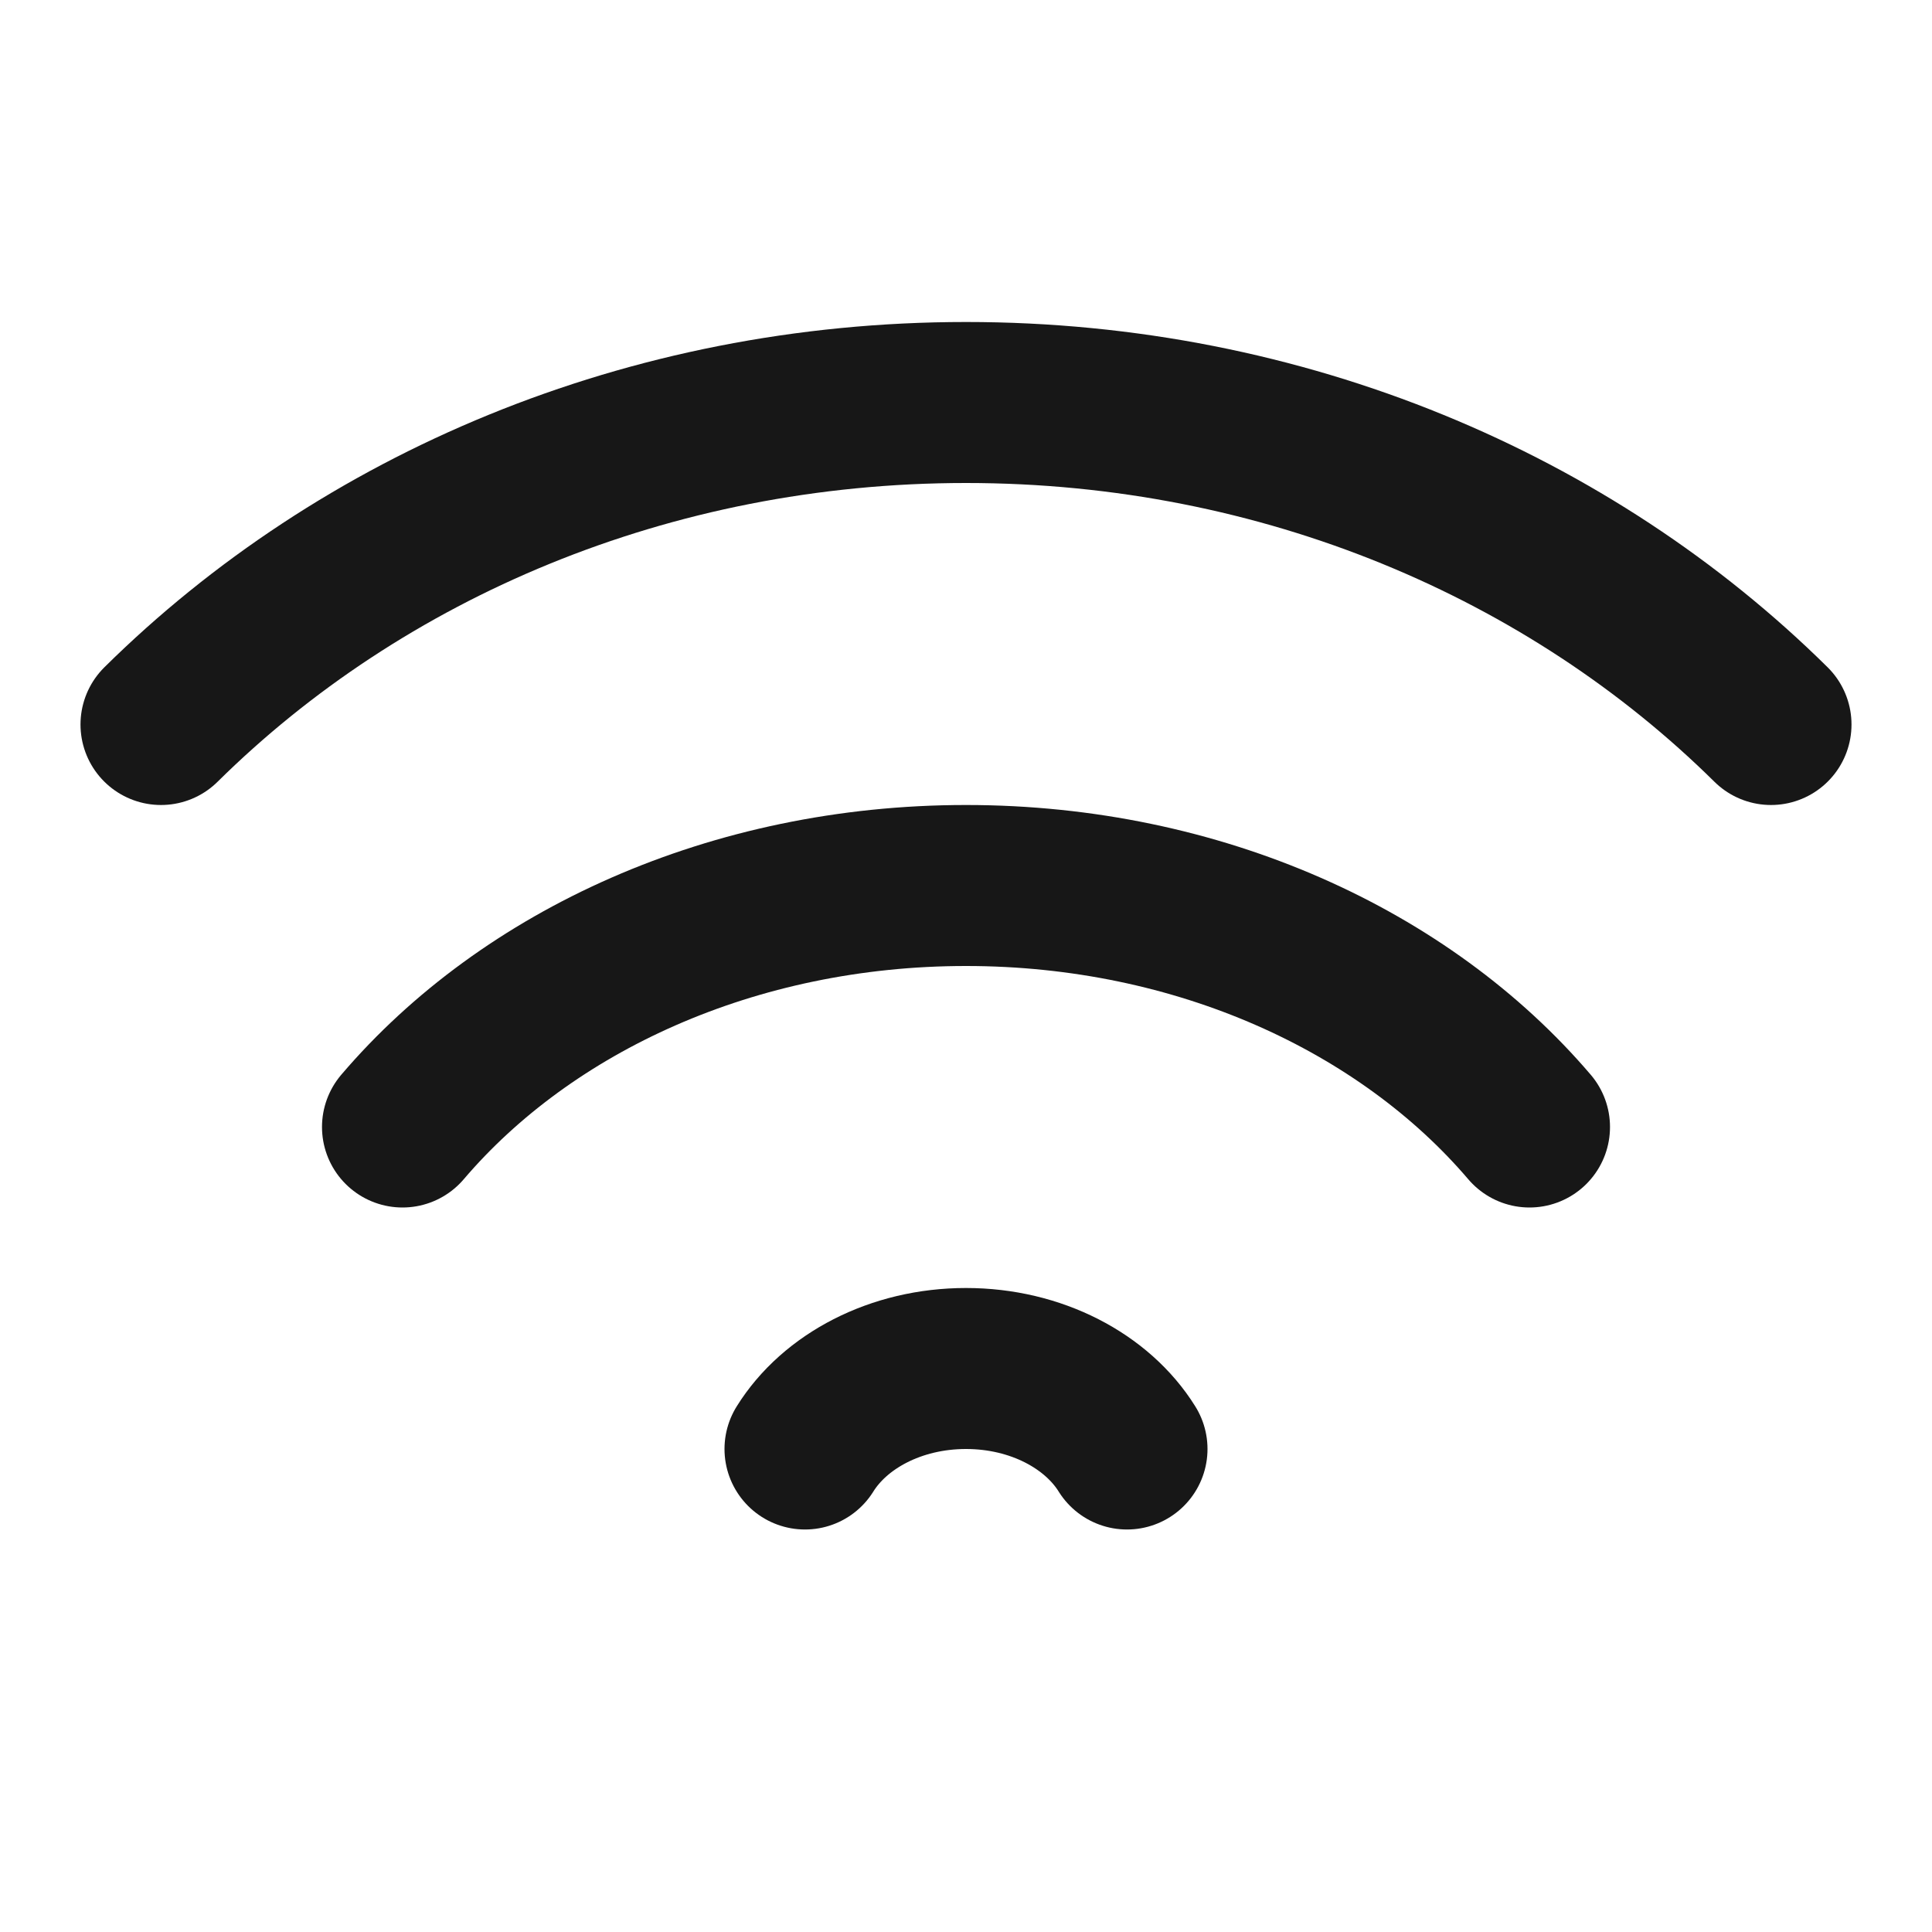
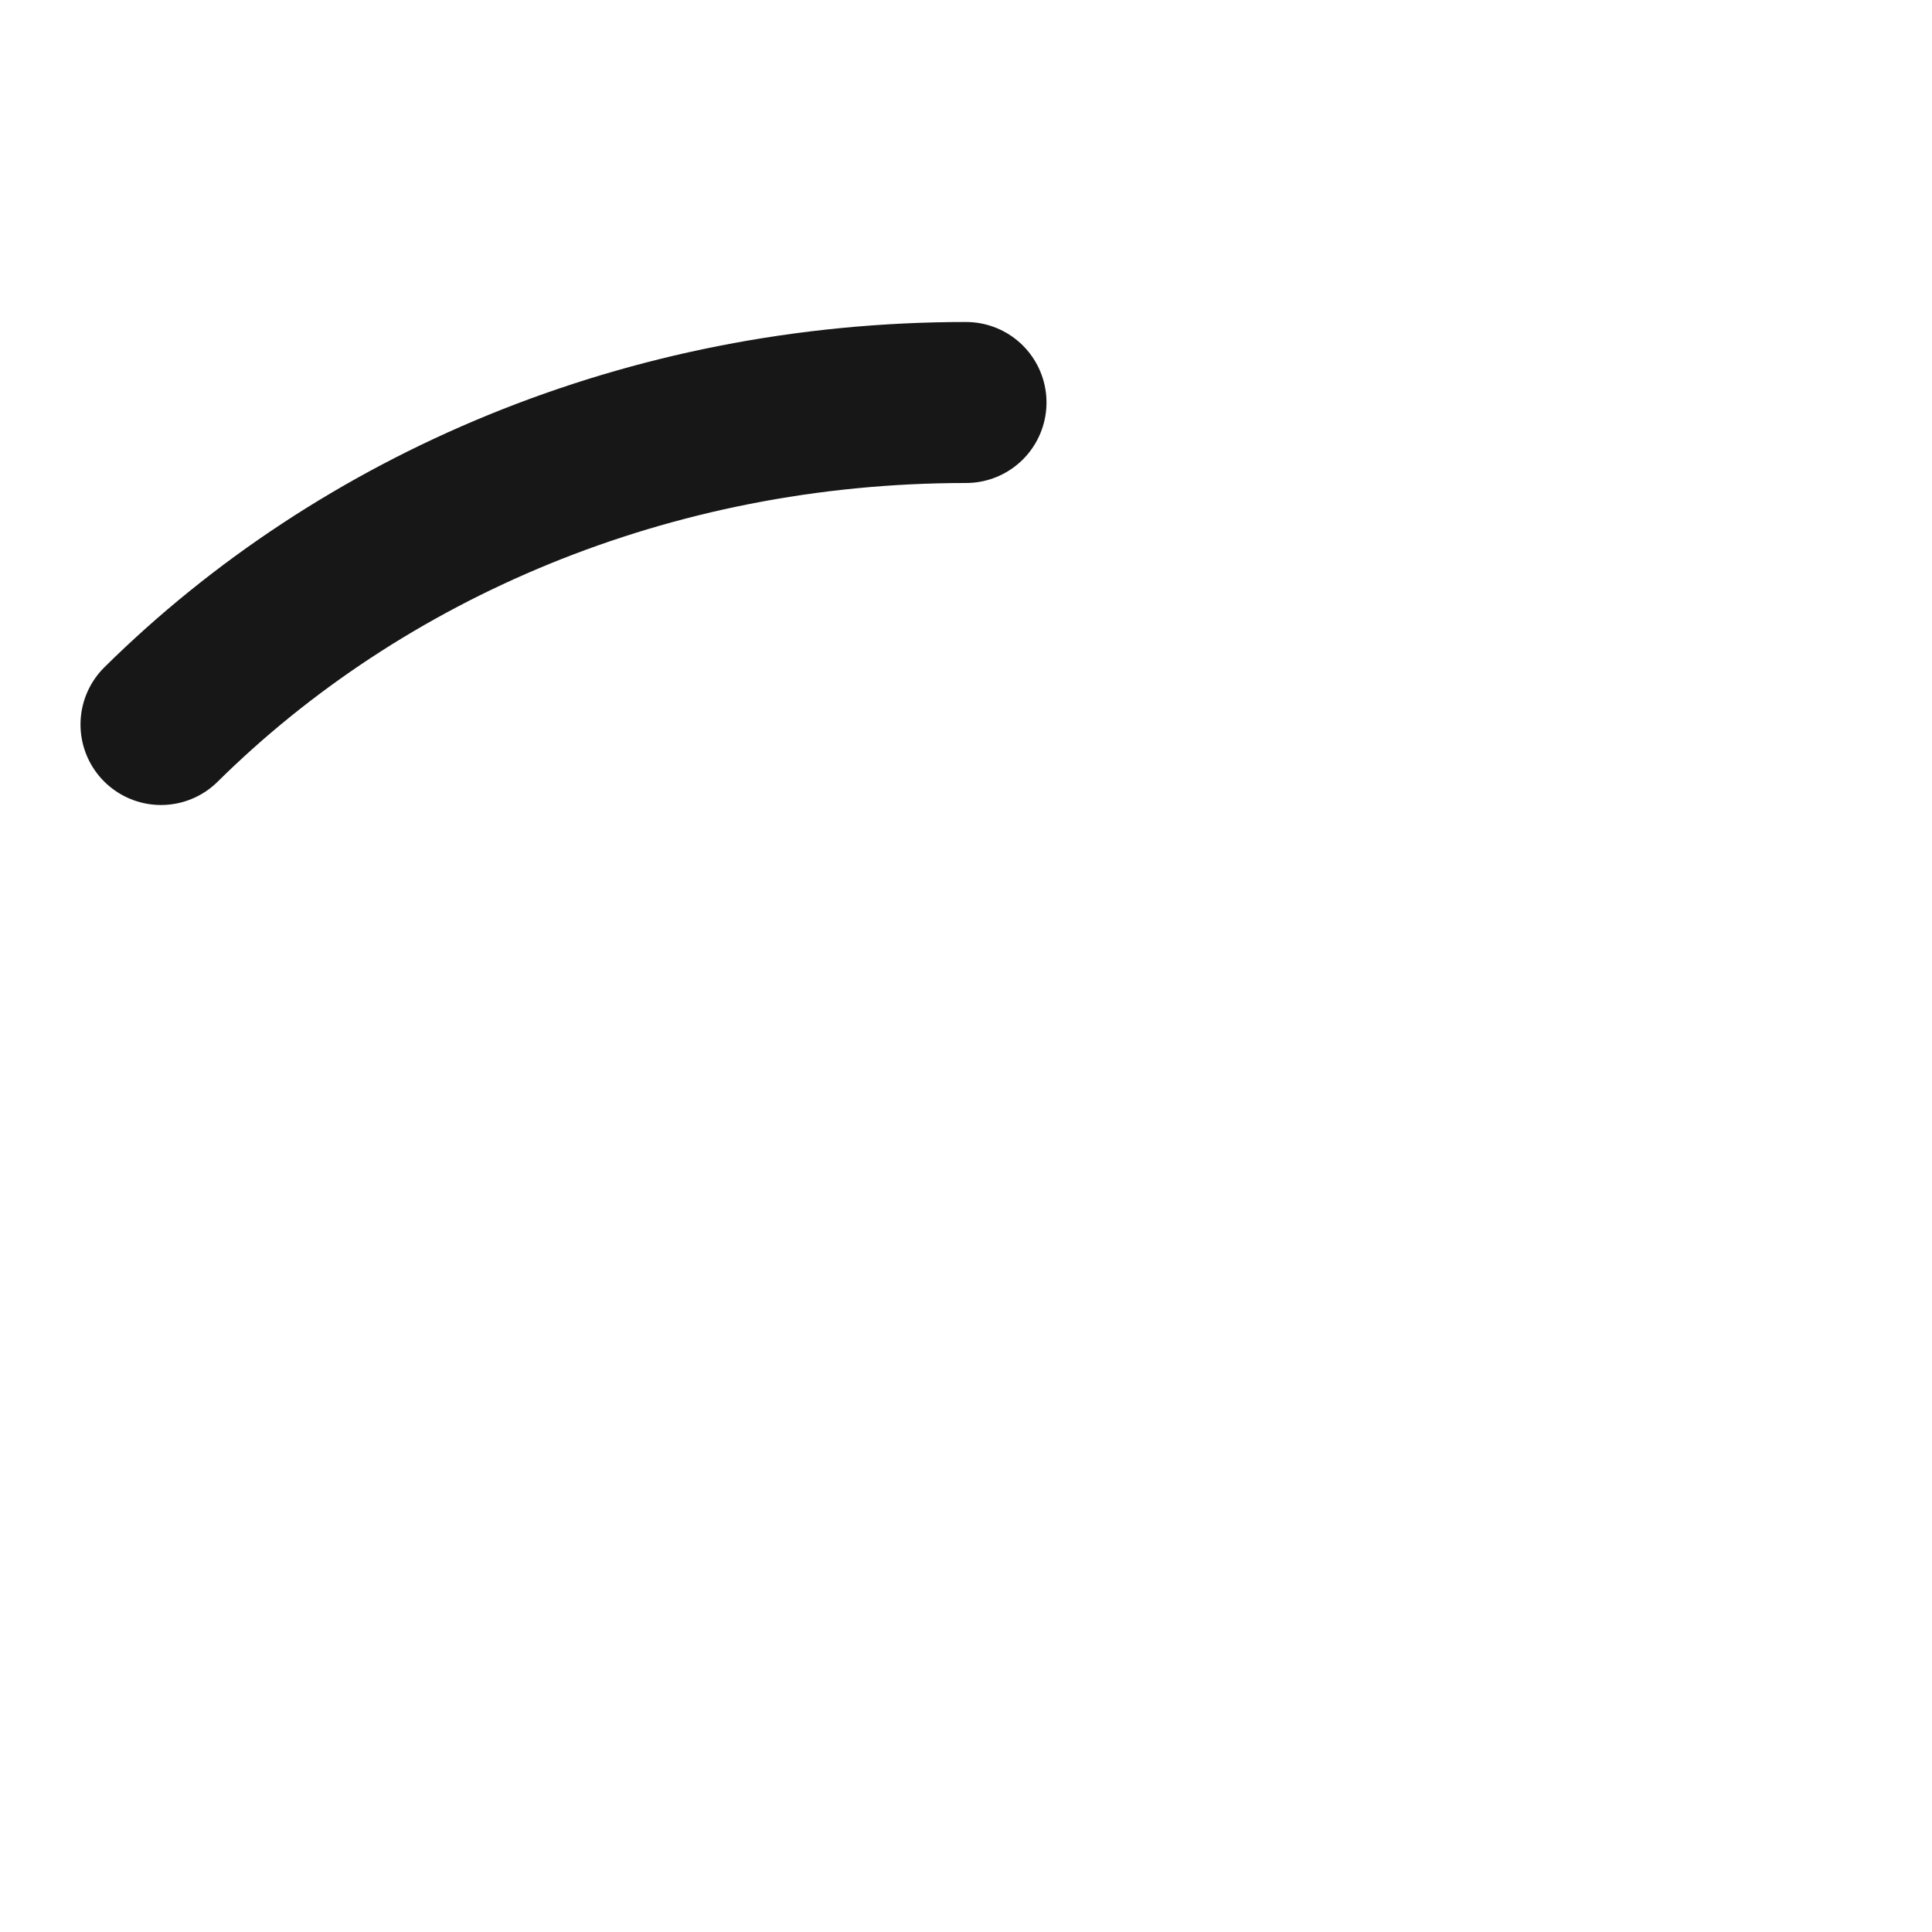
<svg xmlns="http://www.w3.org/2000/svg" width="24" height="24" viewBox="0 0 24 24" fill="none">
-   <path d="M2 9C4.489 6.54 8.048 5 12 5C15.952 5 19.511 6.54 22 9" stroke="#171717" stroke-width="2" stroke-linecap="round" stroke-linejoin="round" />
-   <path d="M5 14C6.547 12.186 9.105 11 12 11C14.895 11 17.453 12.186 19 14" stroke="#171717" stroke-width="2" stroke-linecap="round" stroke-linejoin="round" />
-   <path d="M10 18C10.369 17.407 11.126 17 12 17C12.874 17 13.631 17.407 14 18" stroke="#171717" stroke-width="2" stroke-linecap="round" stroke-linejoin="round" />
+   <path d="M2 9C4.489 6.54 8.048 5 12 5" stroke="#171717" stroke-width="2" stroke-linecap="round" stroke-linejoin="round" />
</svg>